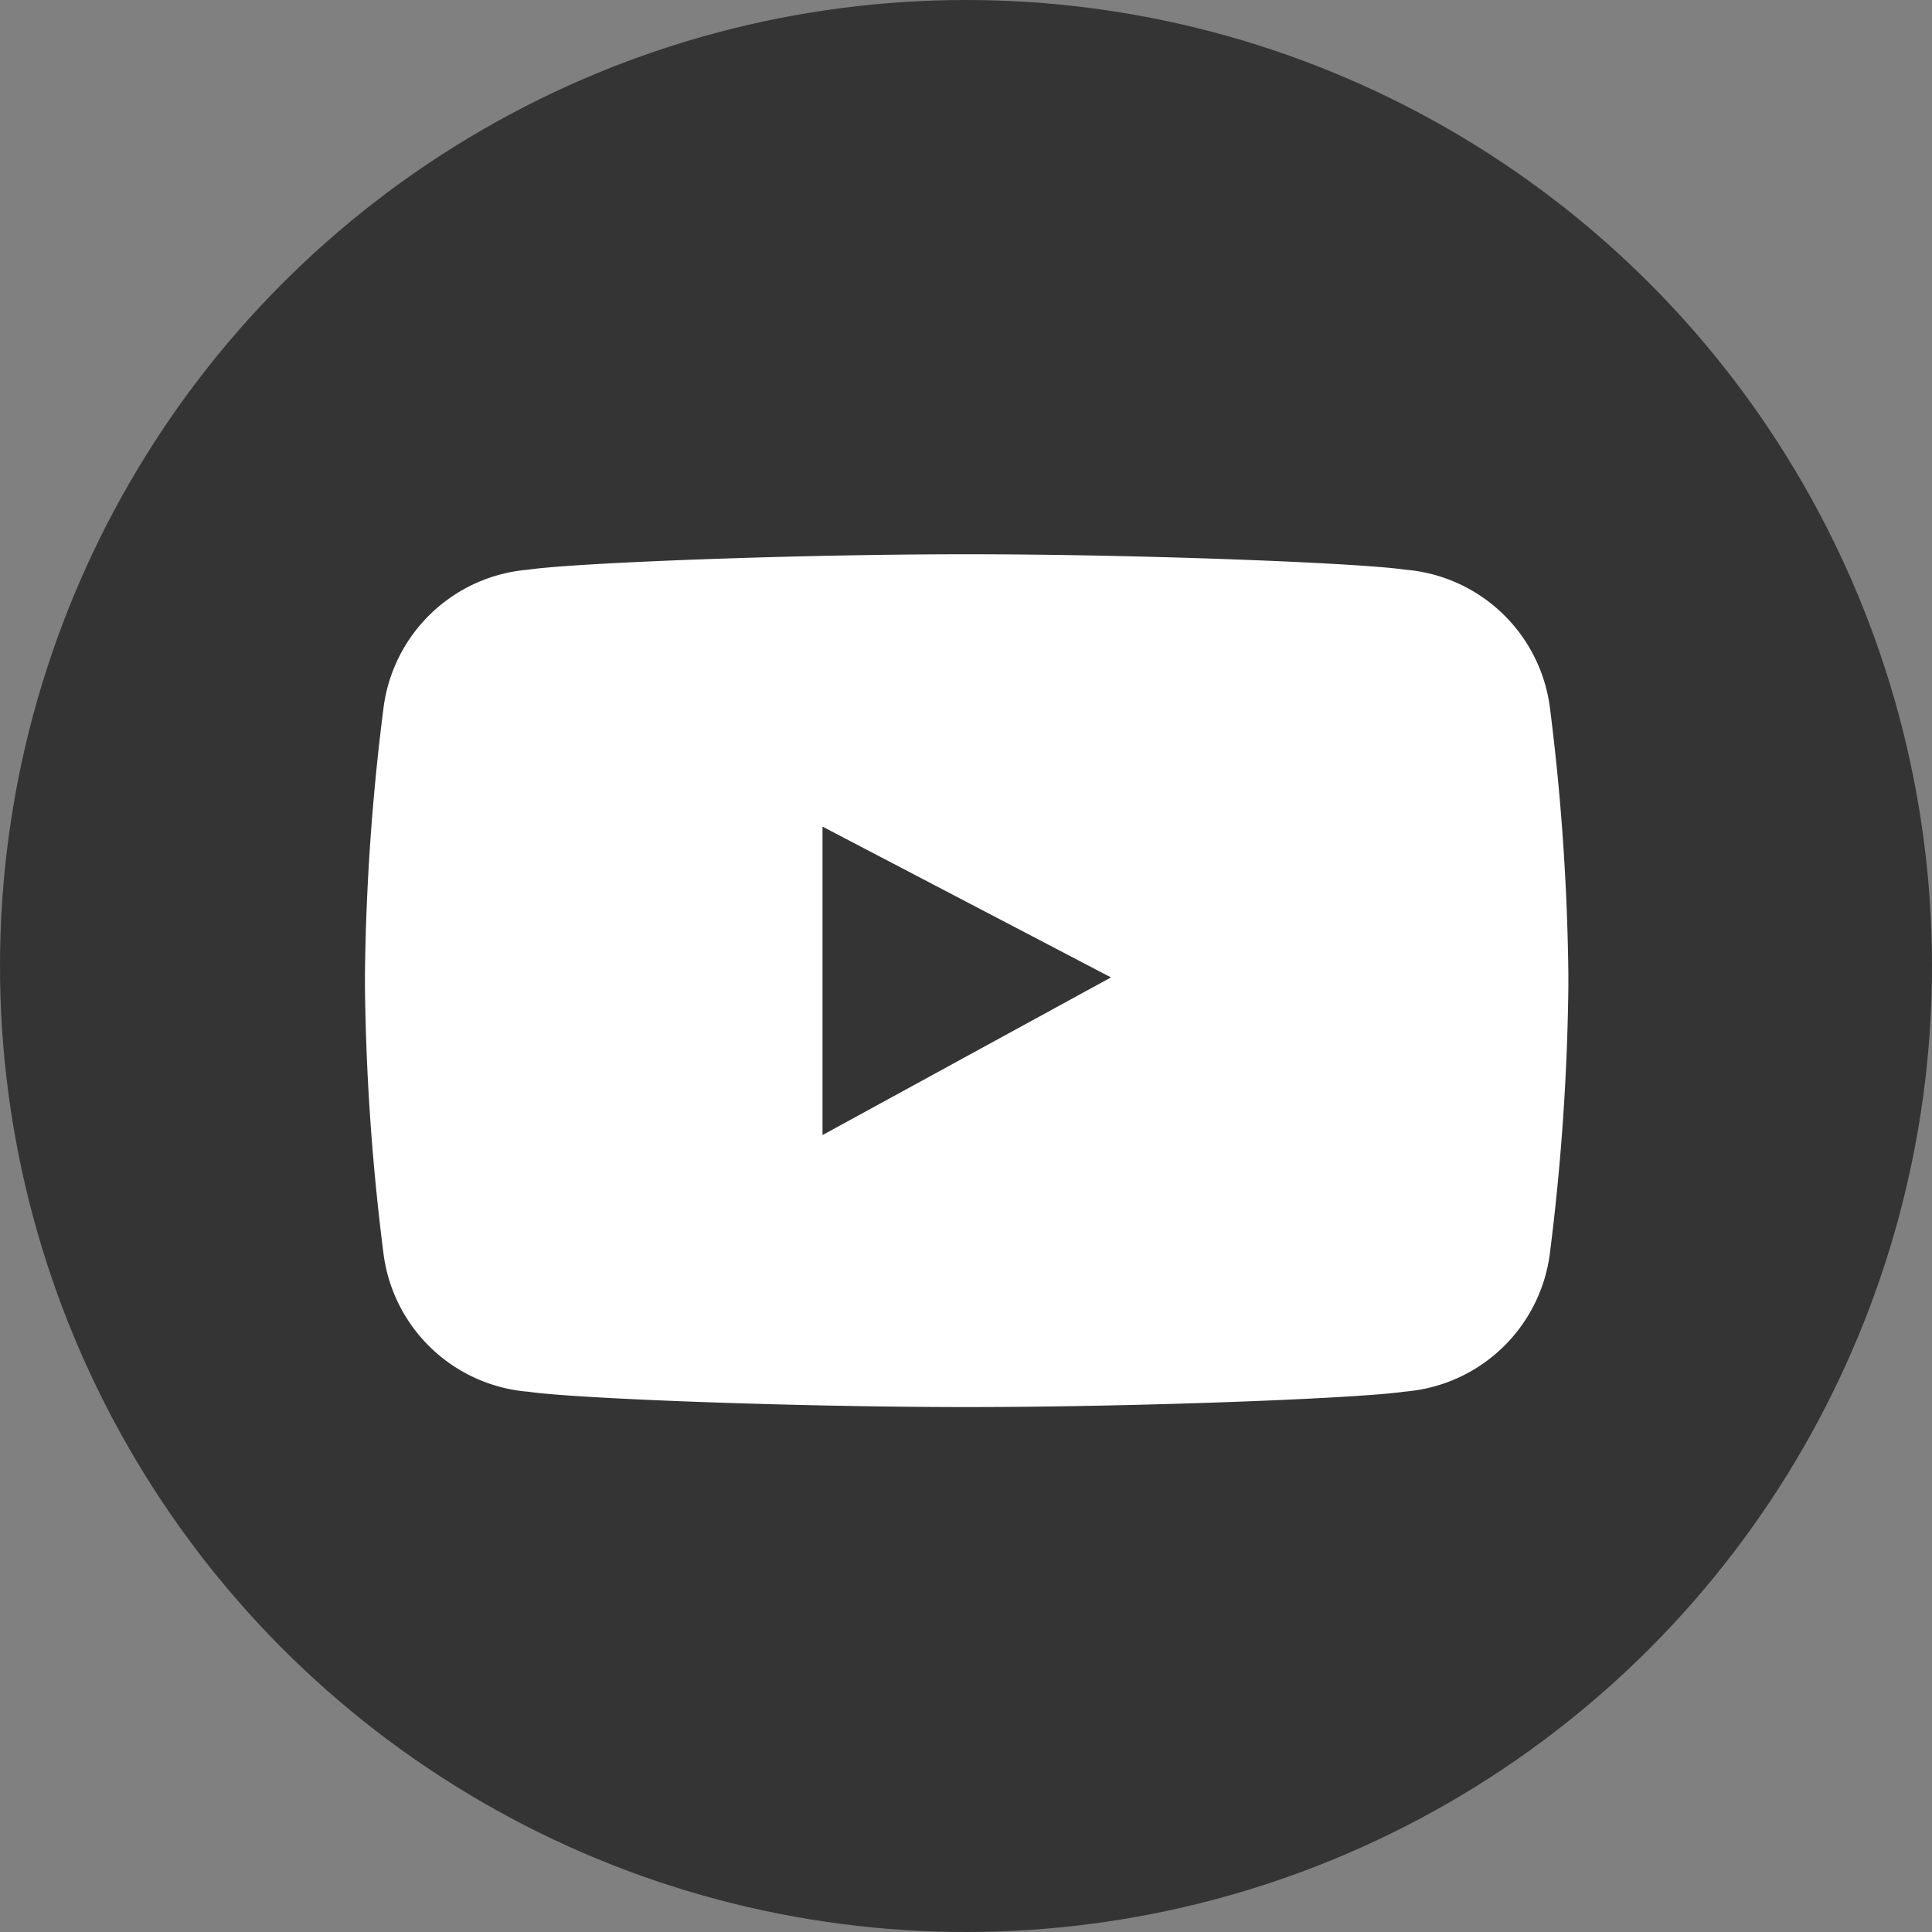
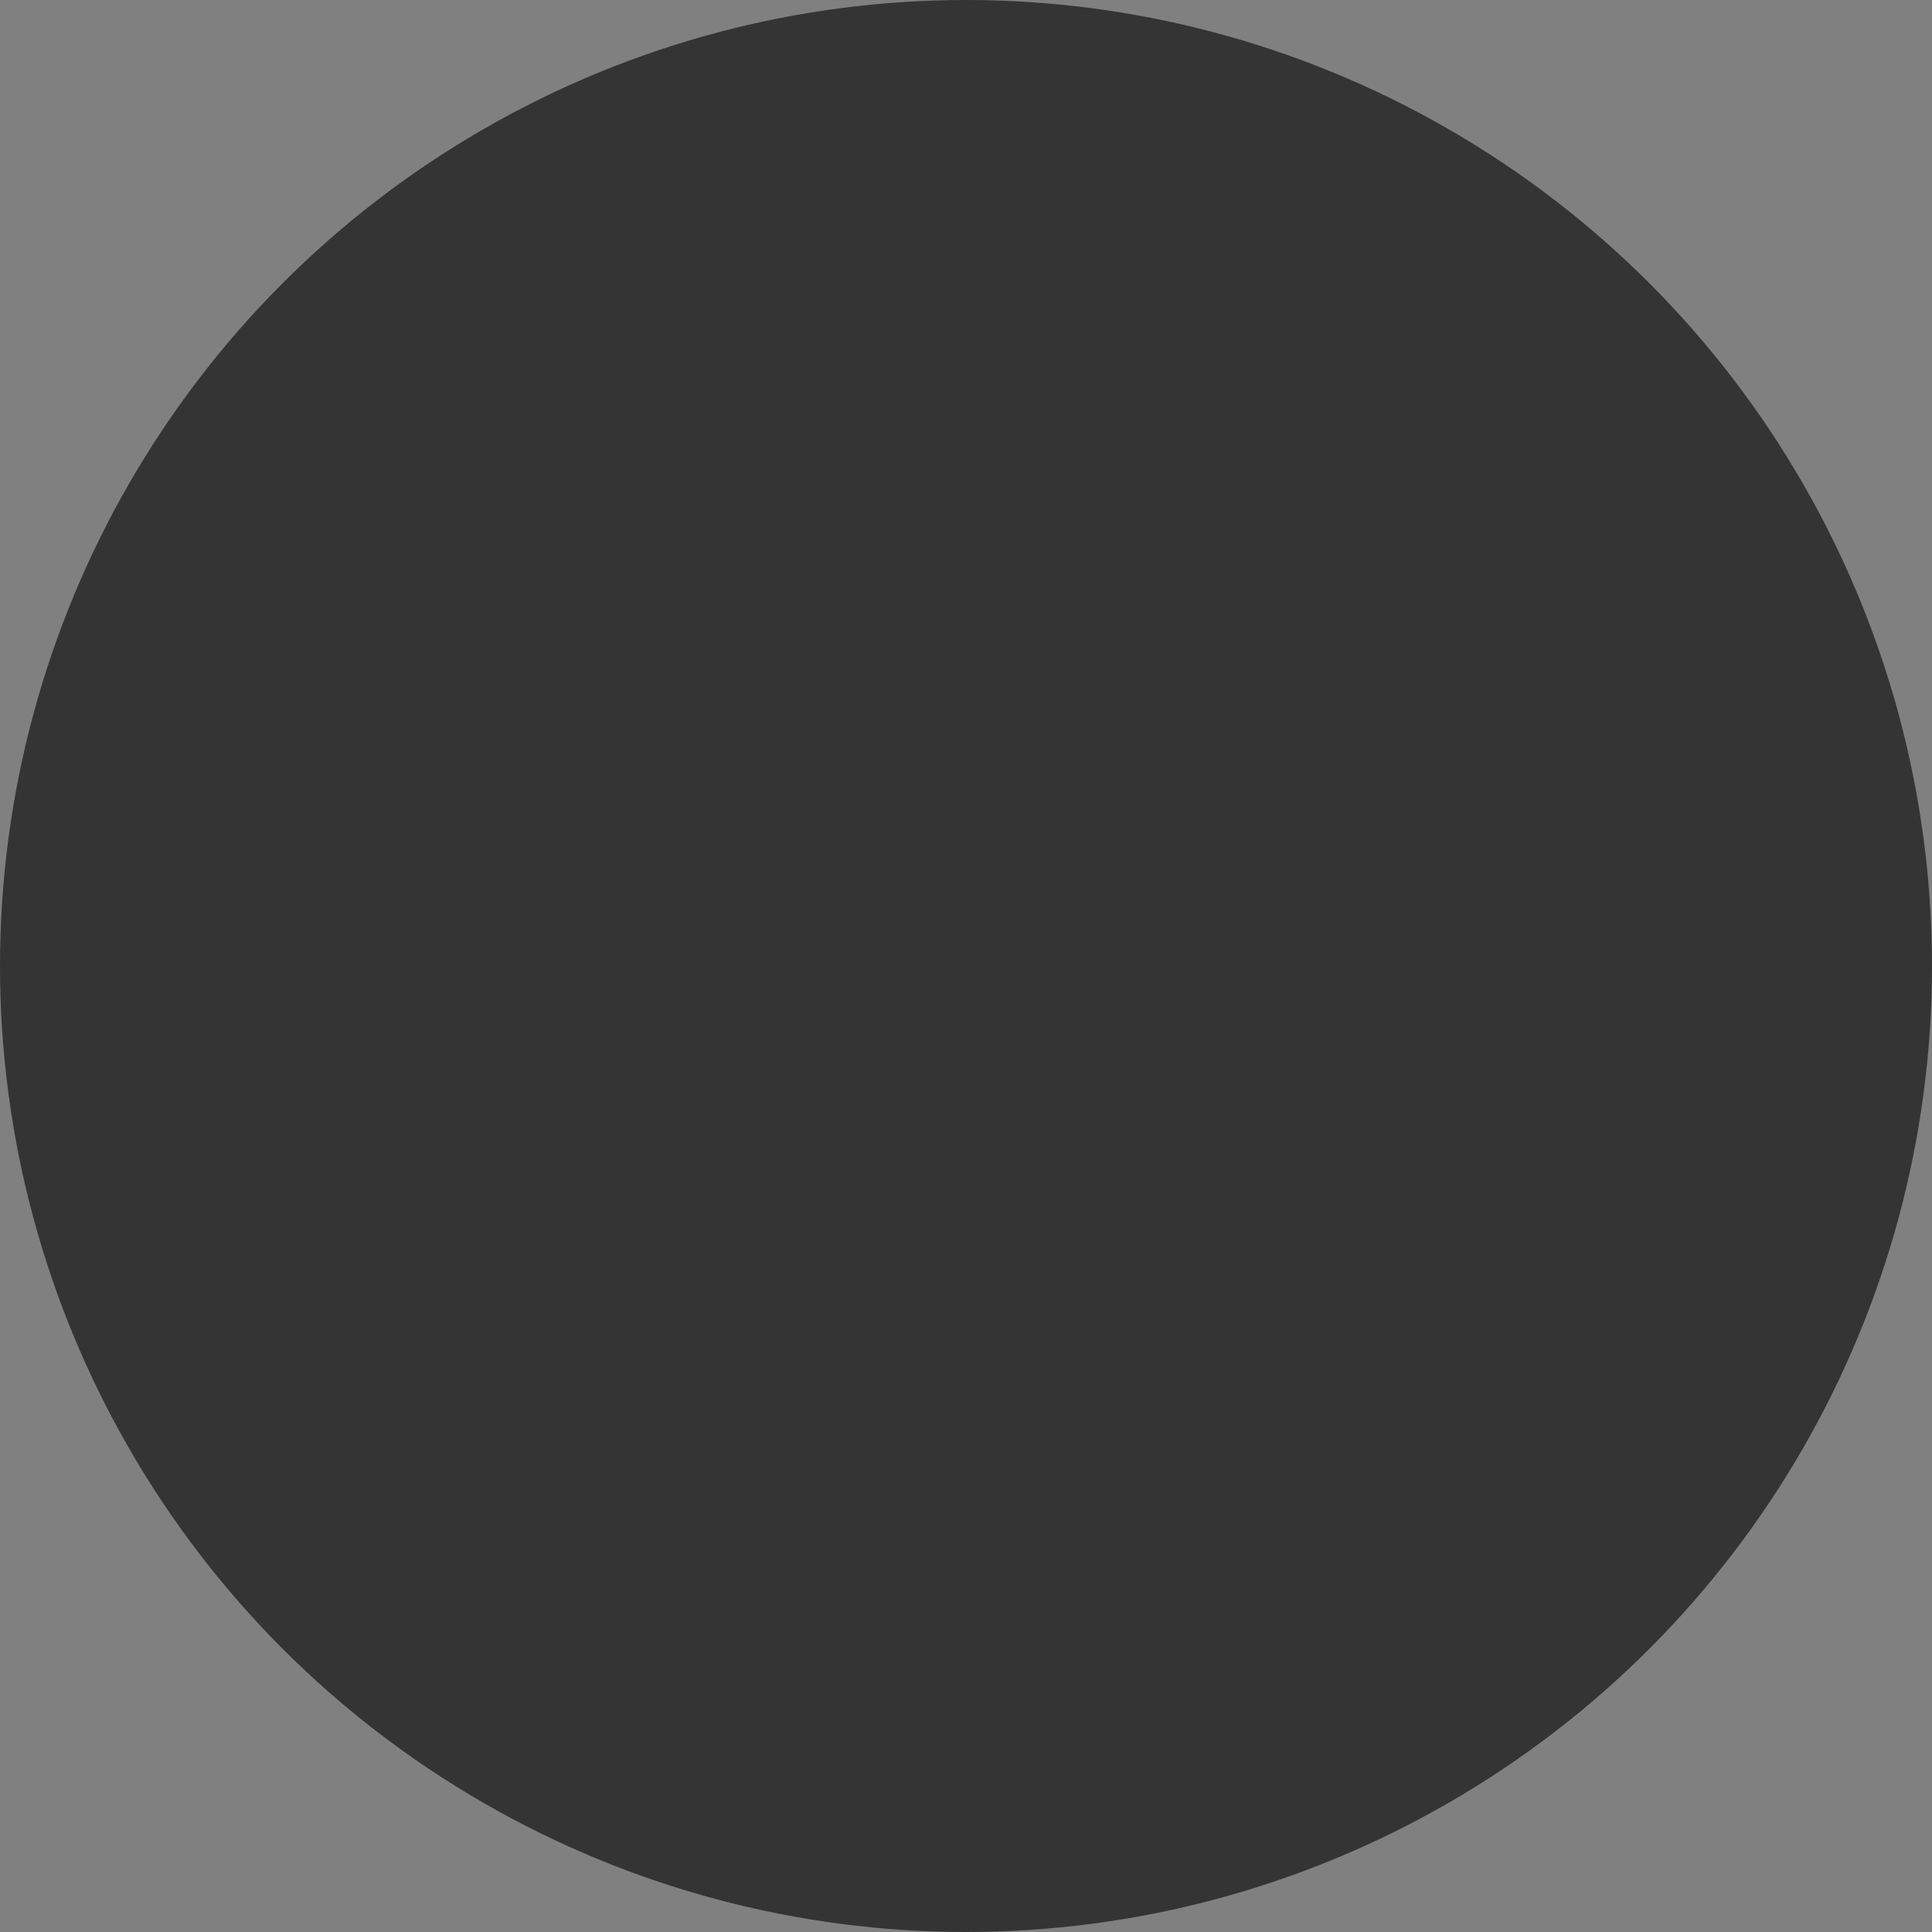
<svg xmlns="http://www.w3.org/2000/svg" width="41" height="41" viewBox="0 0 41 41">
  <rect x="0" y="0" width="41" height="41" fill="#808080" stroke="none" />
  <g id="그룹_88" data-name="그룹 88" transform="translate(0.19 0.016)">
    <circle id="타원_6" data-name="타원 6" cx="20.5" cy="20.5" r="20.5" transform="translate(-0.19 -0.016)" fill="#343434" />
-     <path id="패스_14" data-name="패스 14" d="M494.426,258.787a3.372,3.372,0,0,0-3.082-2.971c-.965-.144-5.611-.327-9.3-.327s-8.334.183-9.3.327a3.372,3.372,0,0,0-3.081,2.971,48.8,48.8,0,0,0-.389,5.6v.3a48.925,48.925,0,0,0,.389,5.608,3.369,3.369,0,0,0,3.081,2.967c.964.144,5.615.325,9.308.325l-.017,0c3.693,0,8.339-.184,9.307-.328a3.373,3.373,0,0,0,3.082-2.967,49.333,49.333,0,0,0,.388-5.608v-.3A49.2,49.2,0,0,0,494.426,258.787Zm-15.442,9.028v-6.546l6.122,3.2Z" transform="translate(-461.719 -243.743)" fill="#fff" />
  </g>
</svg>